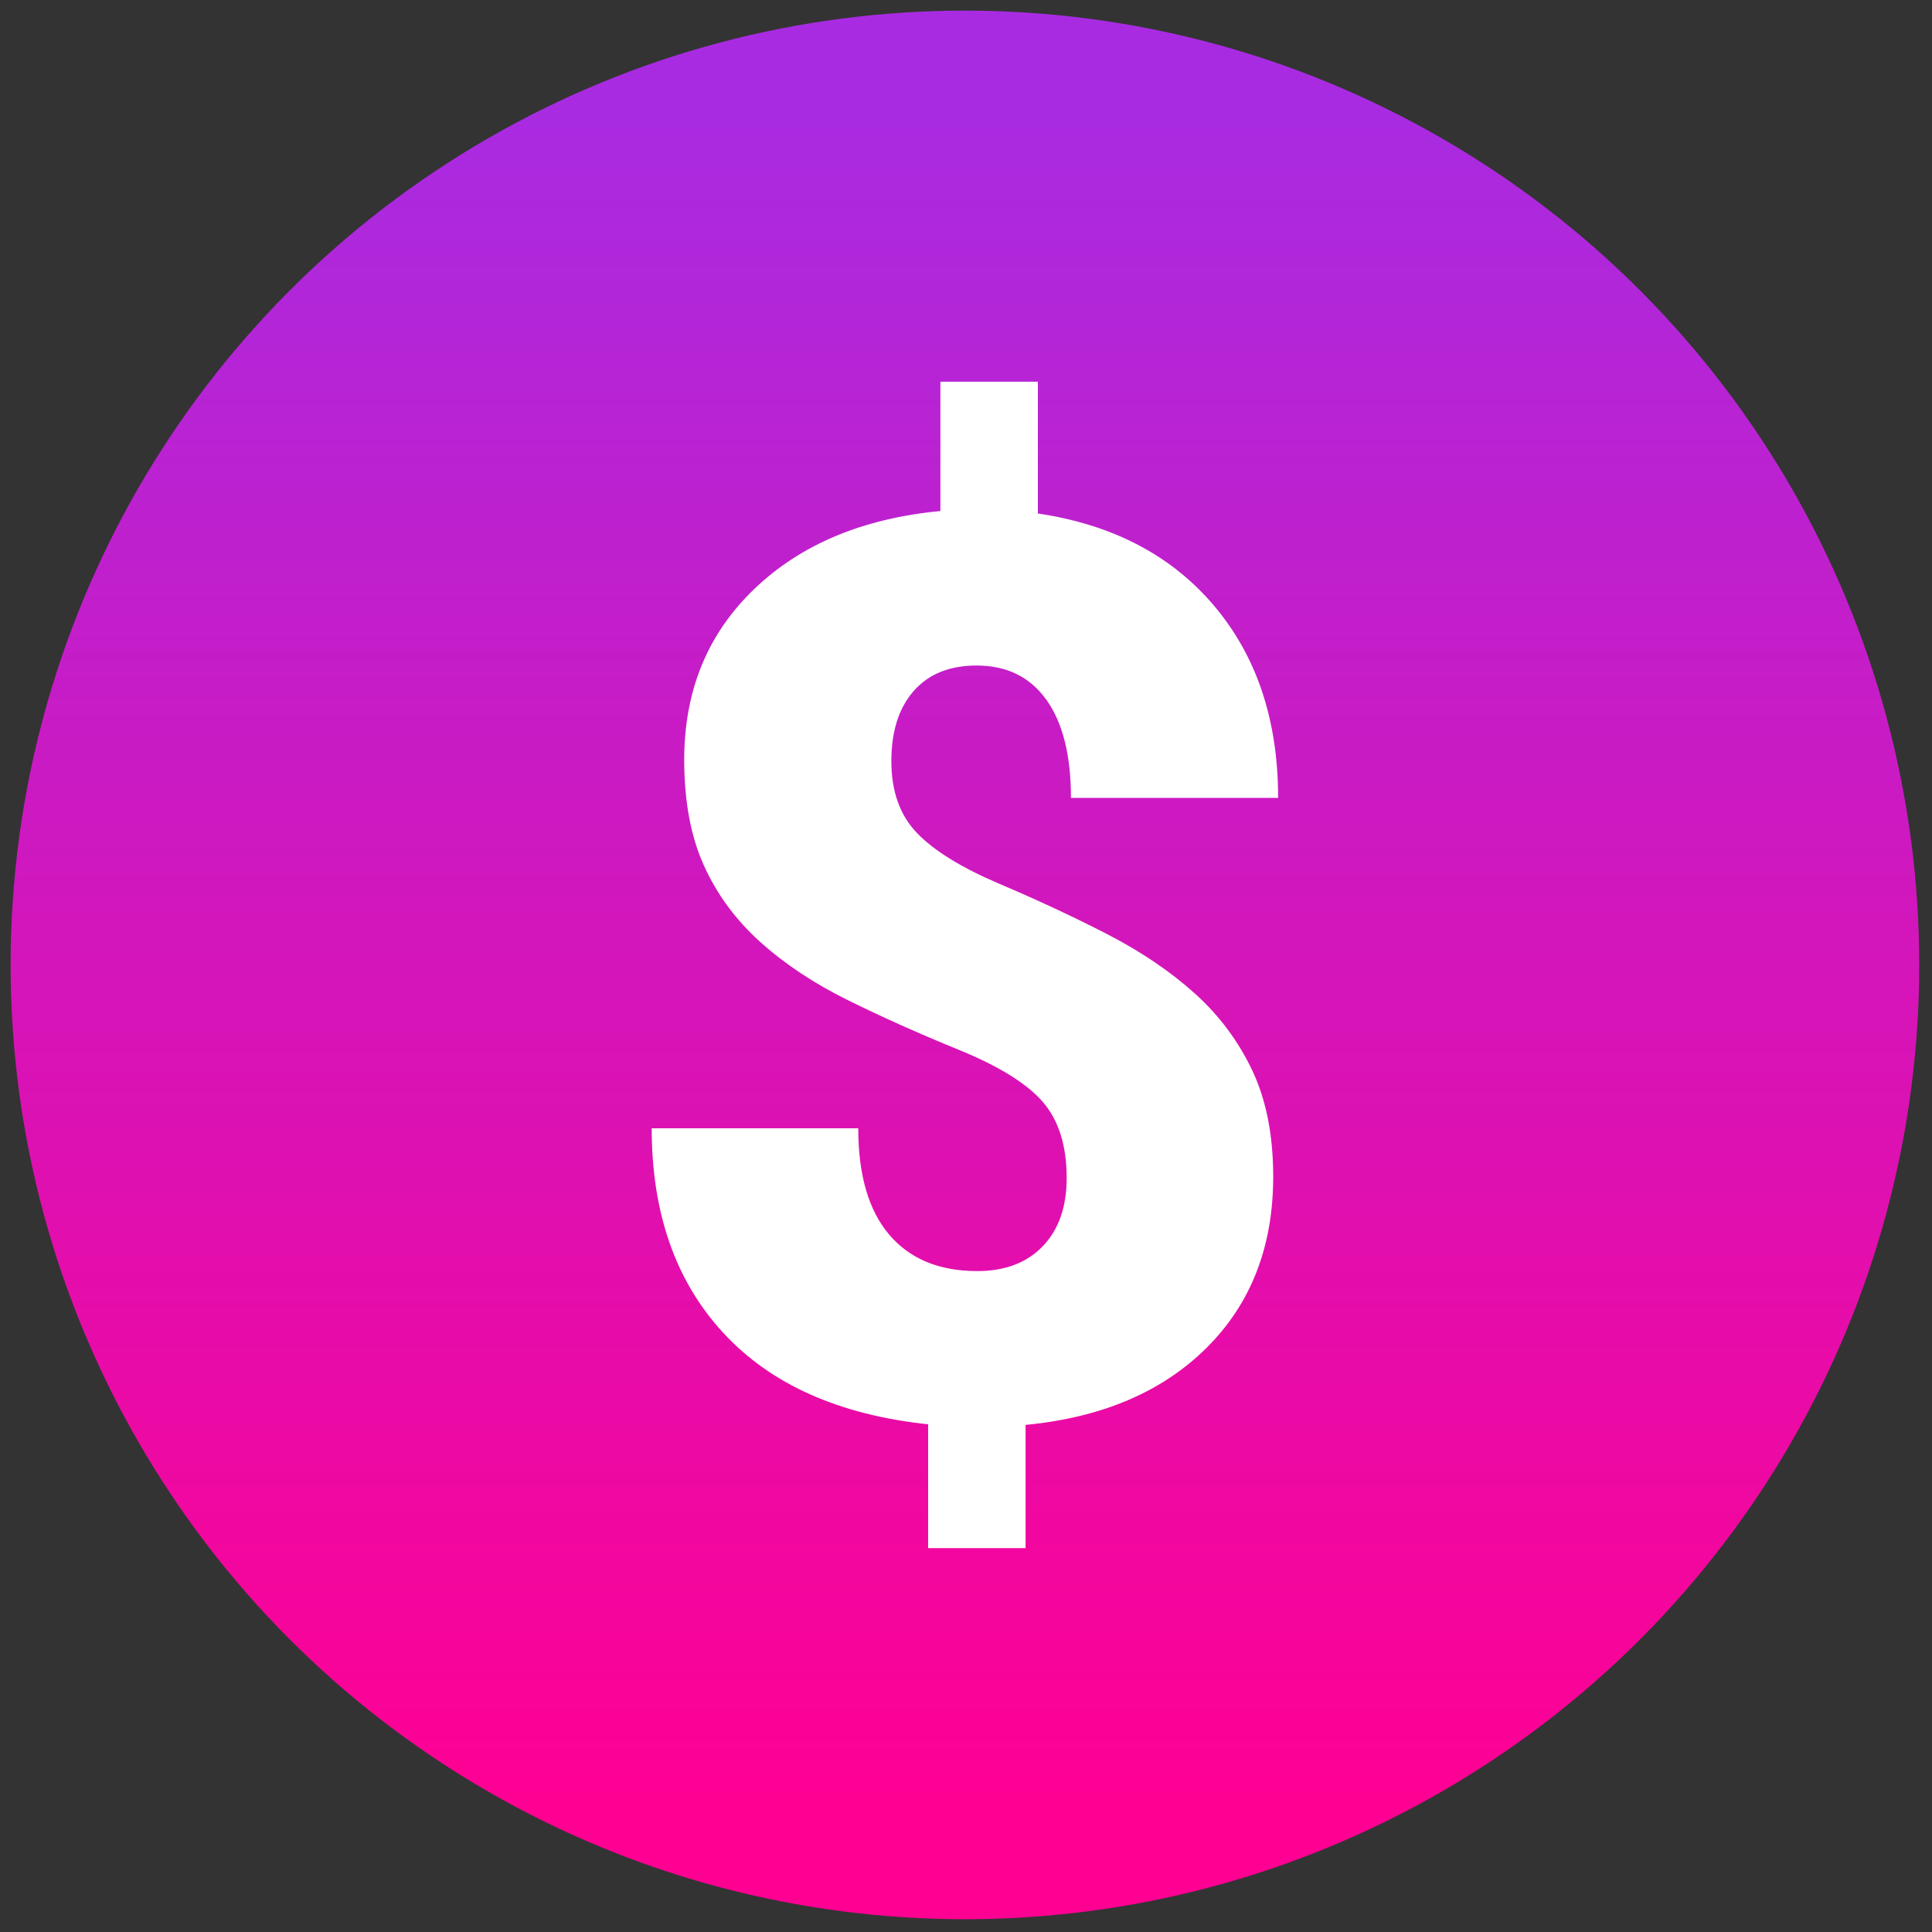
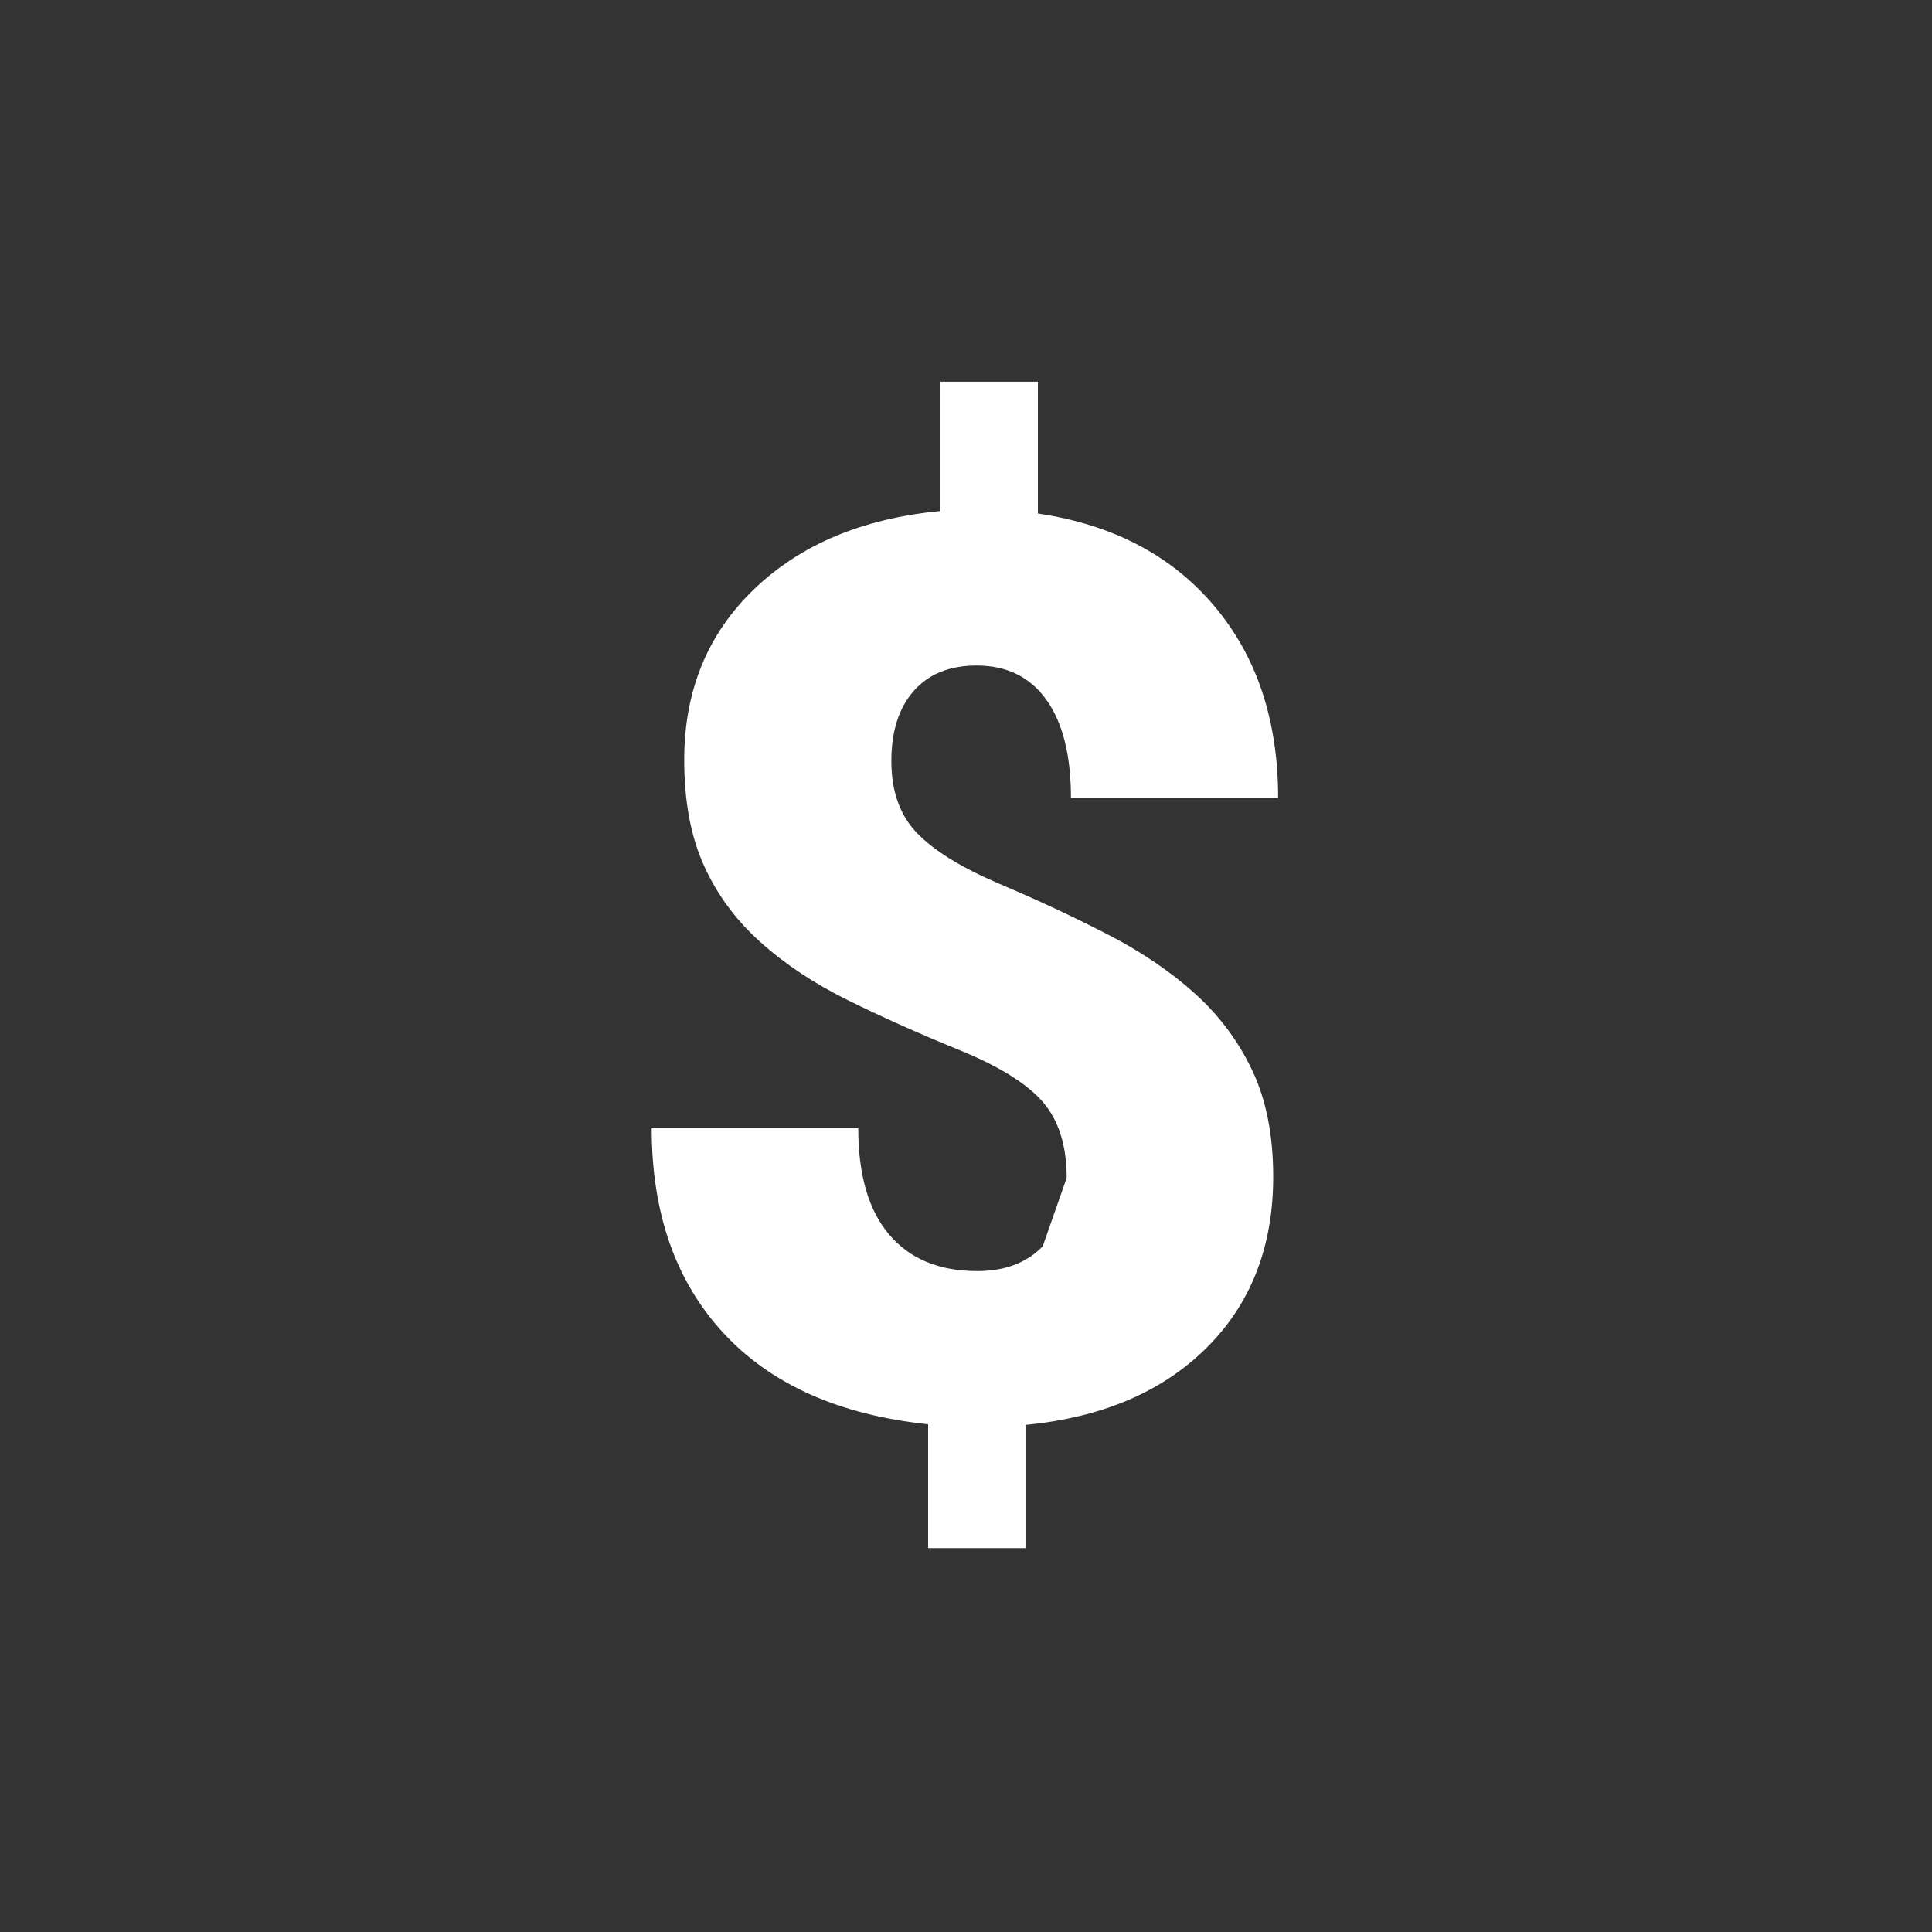
<svg xmlns="http://www.w3.org/2000/svg" width="256" height="256" viewBox="0 0 256 256" xml:space="preserve">
  <rect x="0" y="0" width="256" height="256" fill="#333333" stroke="none" />
  <defs />
  <g style="stroke: none; stroke-width: 0; stroke-dasharray: none; stroke-linecap: butt; stroke-linejoin: miter; stroke-miterlimit: 10; fill: none; fill-rule: nonzero; opacity: 1;" transform="translate(1.407 1.407) scale(2.81 2.81)">
    <linearGradient id="SVGID_57" gradientUnits="userSpaceOnUse" x1="45" y1="84.788" x2="45" y2="4.261">
      <stop offset="0%" style="stop-color:#ff0093;stop-opacity: 1" />
      <stop offset="100%" style="stop-color:#a82be2;stop-opacity: 1" />
    </linearGradient>
-     <circle cx="45" cy="45" r="45" style="stroke: none; stroke-width: 1; stroke-dasharray: none; stroke-linecap: butt; stroke-linejoin: miter; stroke-miterlimit: 10; fill: url(#SVGID_57); fill-rule: nonzero; opacity: 1;" transform="  matrix(1 0 0 1 0 0) " />
-     <path d="M 49.798 55.043 c 0 -1.522 -0.376 -2.716 -1.127 -3.584 c -0.752 -0.867 -2.072 -1.686 -3.96 -2.456 c -1.889 -0.77 -3.632 -1.551 -5.231 -2.341 s -2.977 -1.706 -4.133 -2.746 c -1.156 -1.04 -2.043 -2.245 -2.659 -3.614 c -0.617 -1.367 -0.925 -3.024 -0.925 -4.971 c 0 -3.256 1.098 -5.939 3.295 -8.049 c 2.196 -2.11 5.125 -3.338 8.786 -3.685 V 17.5 h 4.596 v 6.214 c 3.525 0.521 6.295 1.971 8.309 4.35 c 2.013 2.38 3.02 5.4 3.02 9.06 H 50 c 0 -2.003 -0.386 -3.545 -1.157 -4.624 c -0.77 -1.079 -1.869 -1.618 -3.294 -1.618 c -1.272 0 -2.259 0.4 -2.963 1.199 c -0.703 0.8 -1.055 1.903 -1.055 3.309 c 0 1.426 0.405 2.558 1.214 3.396 c 0.809 0.838 2.11 1.638 3.902 2.399 c 1.792 0.761 3.483 1.551 5.072 2.37 c 1.589 0.819 2.962 1.748 4.119 2.789 c 1.156 1.04 2.061 2.255 2.716 3.642 c 0.655 1.387 0.983 3.054 0.983 4.999 c 0 3.295 -1.045 5.983 -3.136 8.064 c -2.091 2.081 -4.937 3.295 -8.541 3.641 V 72.5 h -4.595 v -5.838 c -4.201 -0.444 -7.423 -1.883 -9.668 -4.321 c -2.245 -2.437 -3.367 -5.65 -3.367 -9.638 h 9.74 c 0 2.197 0.486 3.869 1.459 5.014 c 0.973 1.147 2.356 1.72 4.148 1.72 c 1.31 0 2.341 -0.39 3.093 -1.171 C 49.421 57.485 49.798 56.412 49.798 55.043 z" style="stroke: none; stroke-width: 1; stroke-dasharray: none; stroke-linecap: butt; stroke-linejoin: miter; stroke-miterlimit: 10; fill: rgb(255,255,255); fill-rule: nonzero; opacity: 1;" transform=" matrix(1 0 0 1 0 0) " stroke-linecap="round" />
+     <path d="M 49.798 55.043 c 0 -1.522 -0.376 -2.716 -1.127 -3.584 c -0.752 -0.867 -2.072 -1.686 -3.96 -2.456 c -1.889 -0.77 -3.632 -1.551 -5.231 -2.341 s -2.977 -1.706 -4.133 -2.746 c -1.156 -1.04 -2.043 -2.245 -2.659 -3.614 c -0.617 -1.367 -0.925 -3.024 -0.925 -4.971 c 0 -3.256 1.098 -5.939 3.295 -8.049 c 2.196 -2.11 5.125 -3.338 8.786 -3.685 V 17.5 h 4.596 v 6.214 c 3.525 0.521 6.295 1.971 8.309 4.35 c 2.013 2.38 3.02 5.4 3.02 9.06 H 50 c 0 -2.003 -0.386 -3.545 -1.157 -4.624 c -0.77 -1.079 -1.869 -1.618 -3.294 -1.618 c -1.272 0 -2.259 0.4 -2.963 1.199 c -0.703 0.8 -1.055 1.903 -1.055 3.309 c 0 1.426 0.405 2.558 1.214 3.396 c 0.809 0.838 2.11 1.638 3.902 2.399 c 1.792 0.761 3.483 1.551 5.072 2.37 c 1.589 0.819 2.962 1.748 4.119 2.789 c 1.156 1.04 2.061 2.255 2.716 3.642 c 0.655 1.387 0.983 3.054 0.983 4.999 c 0 3.295 -1.045 5.983 -3.136 8.064 c -2.091 2.081 -4.937 3.295 -8.541 3.641 V 72.5 h -4.595 v -5.838 c -4.201 -0.444 -7.423 -1.883 -9.668 -4.321 c -2.245 -2.437 -3.367 -5.65 -3.367 -9.638 h 9.74 c 0 2.197 0.486 3.869 1.459 5.014 c 0.973 1.147 2.356 1.72 4.148 1.72 c 1.31 0 2.341 -0.39 3.093 -1.171 z" style="stroke: none; stroke-width: 1; stroke-dasharray: none; stroke-linecap: butt; stroke-linejoin: miter; stroke-miterlimit: 10; fill: rgb(255,255,255); fill-rule: nonzero; opacity: 1;" transform=" matrix(1 0 0 1 0 0) " stroke-linecap="round" />
  </g>
</svg>